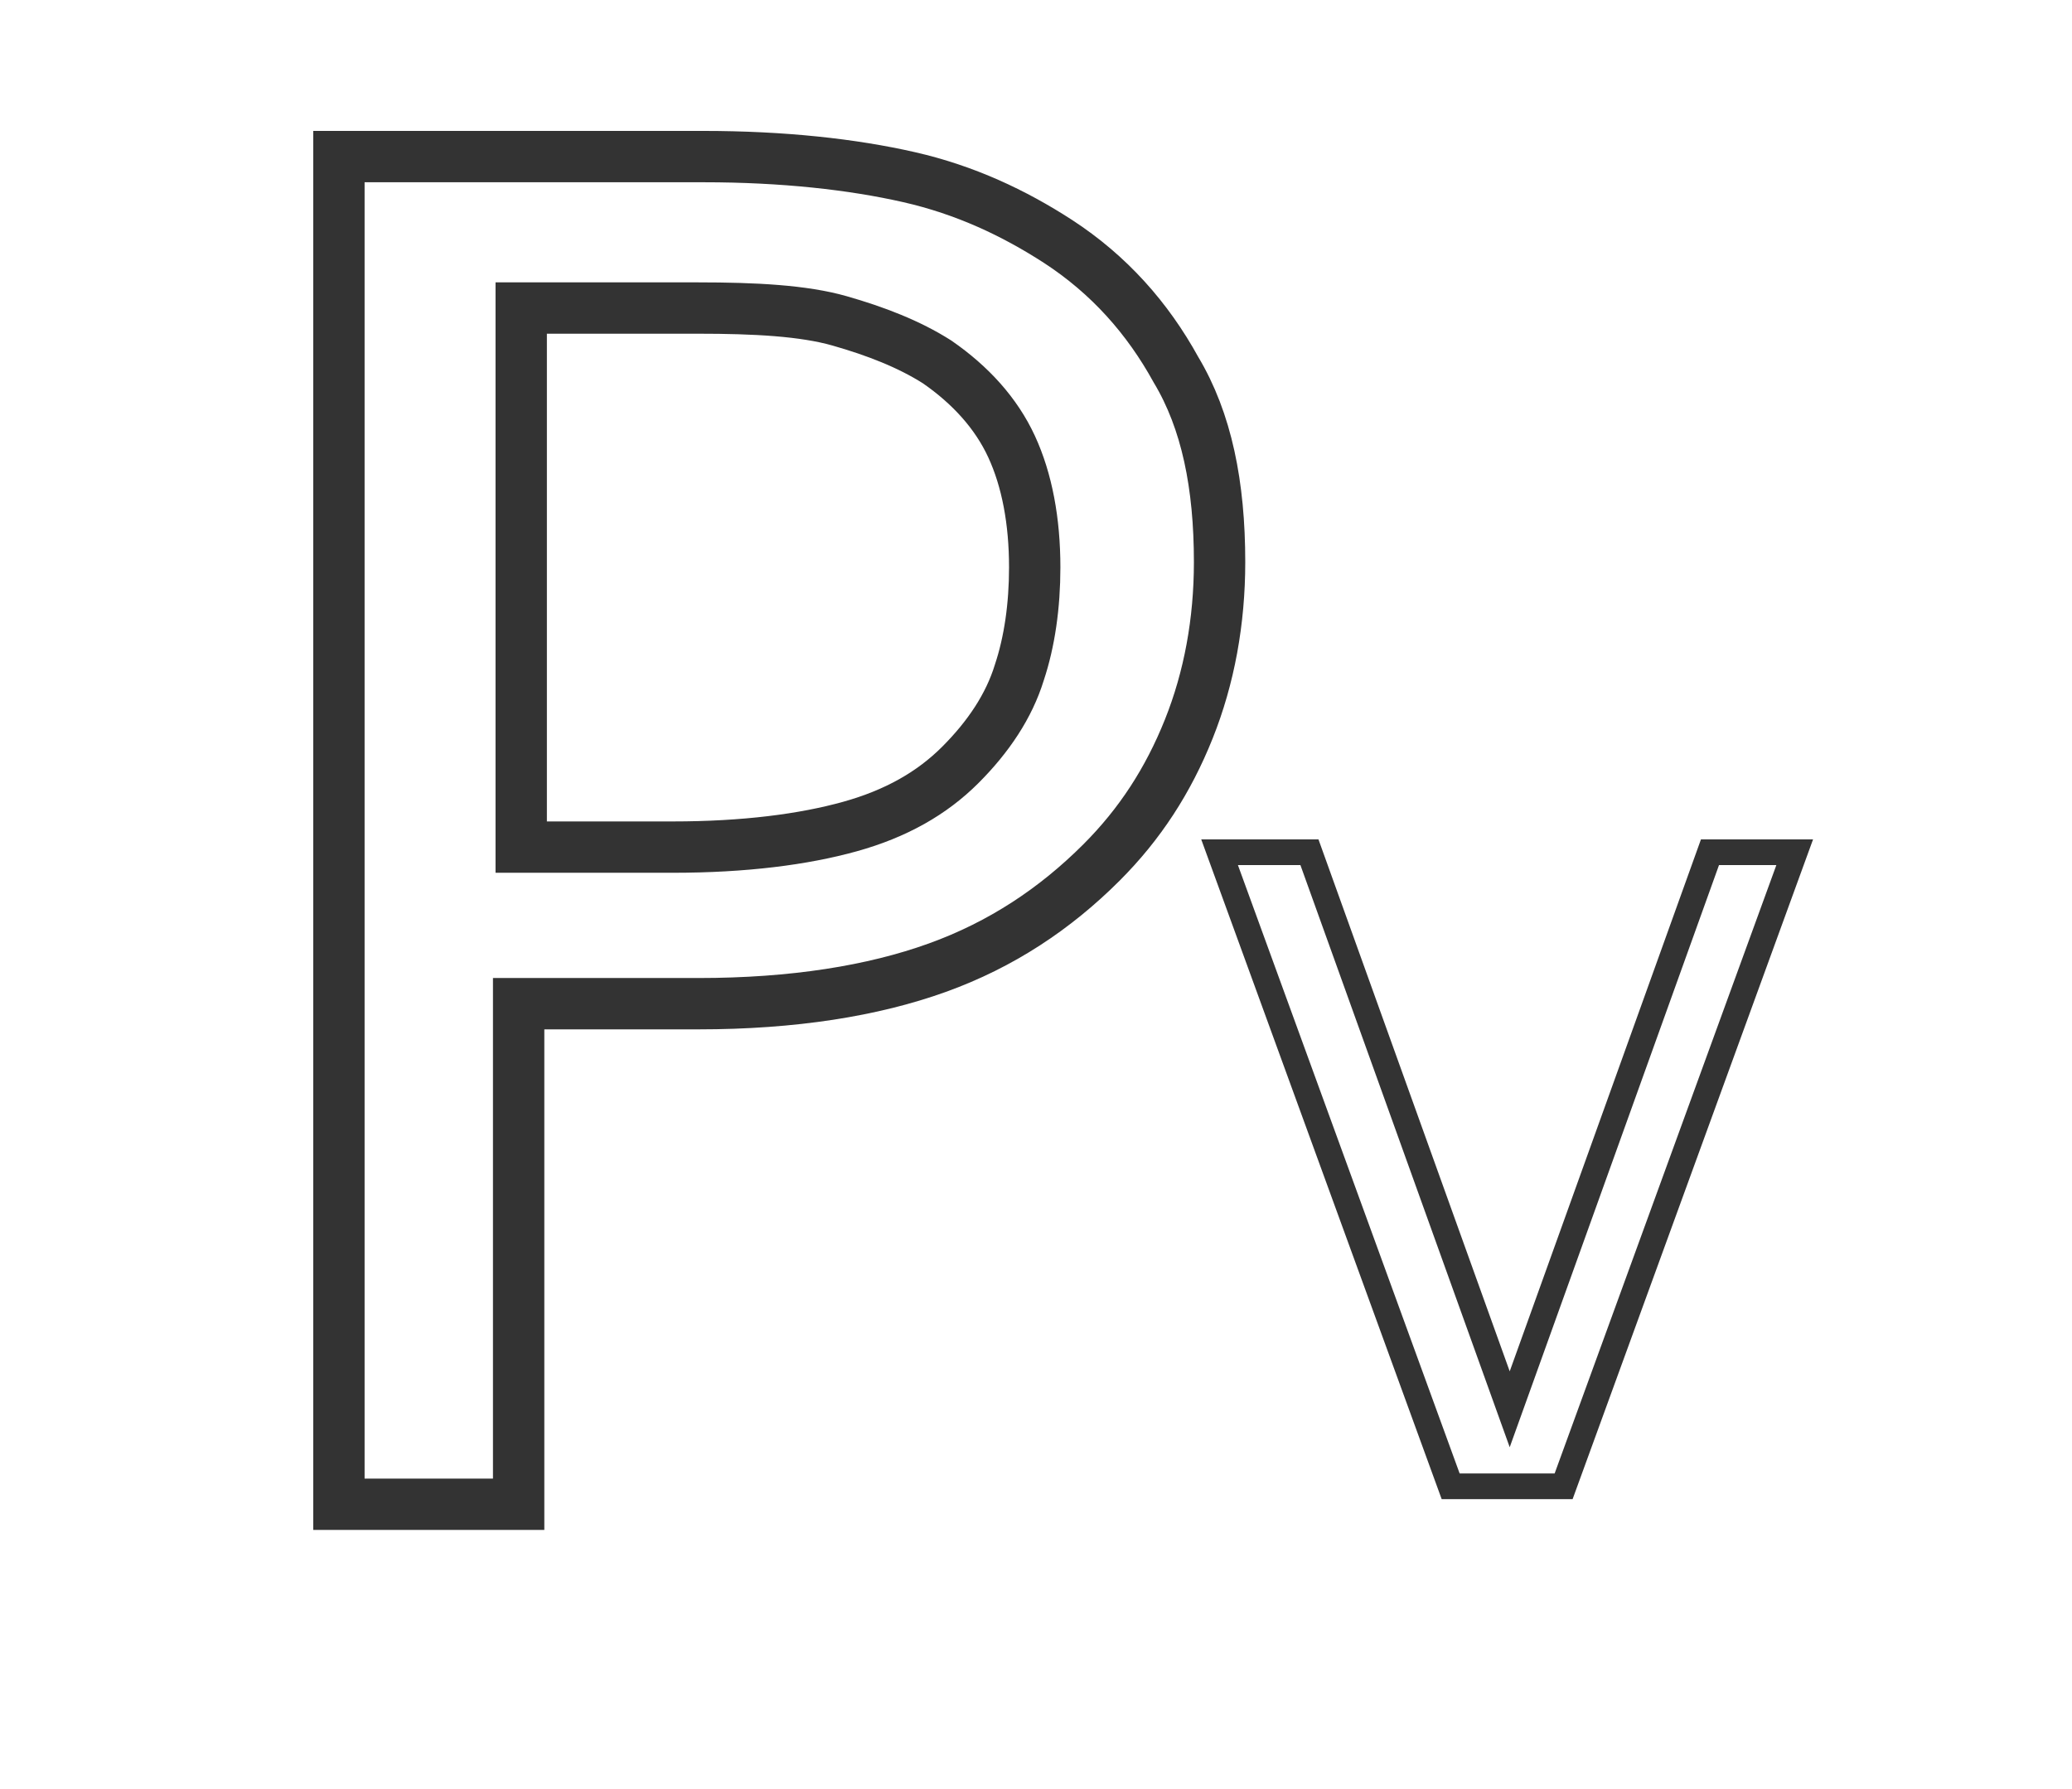
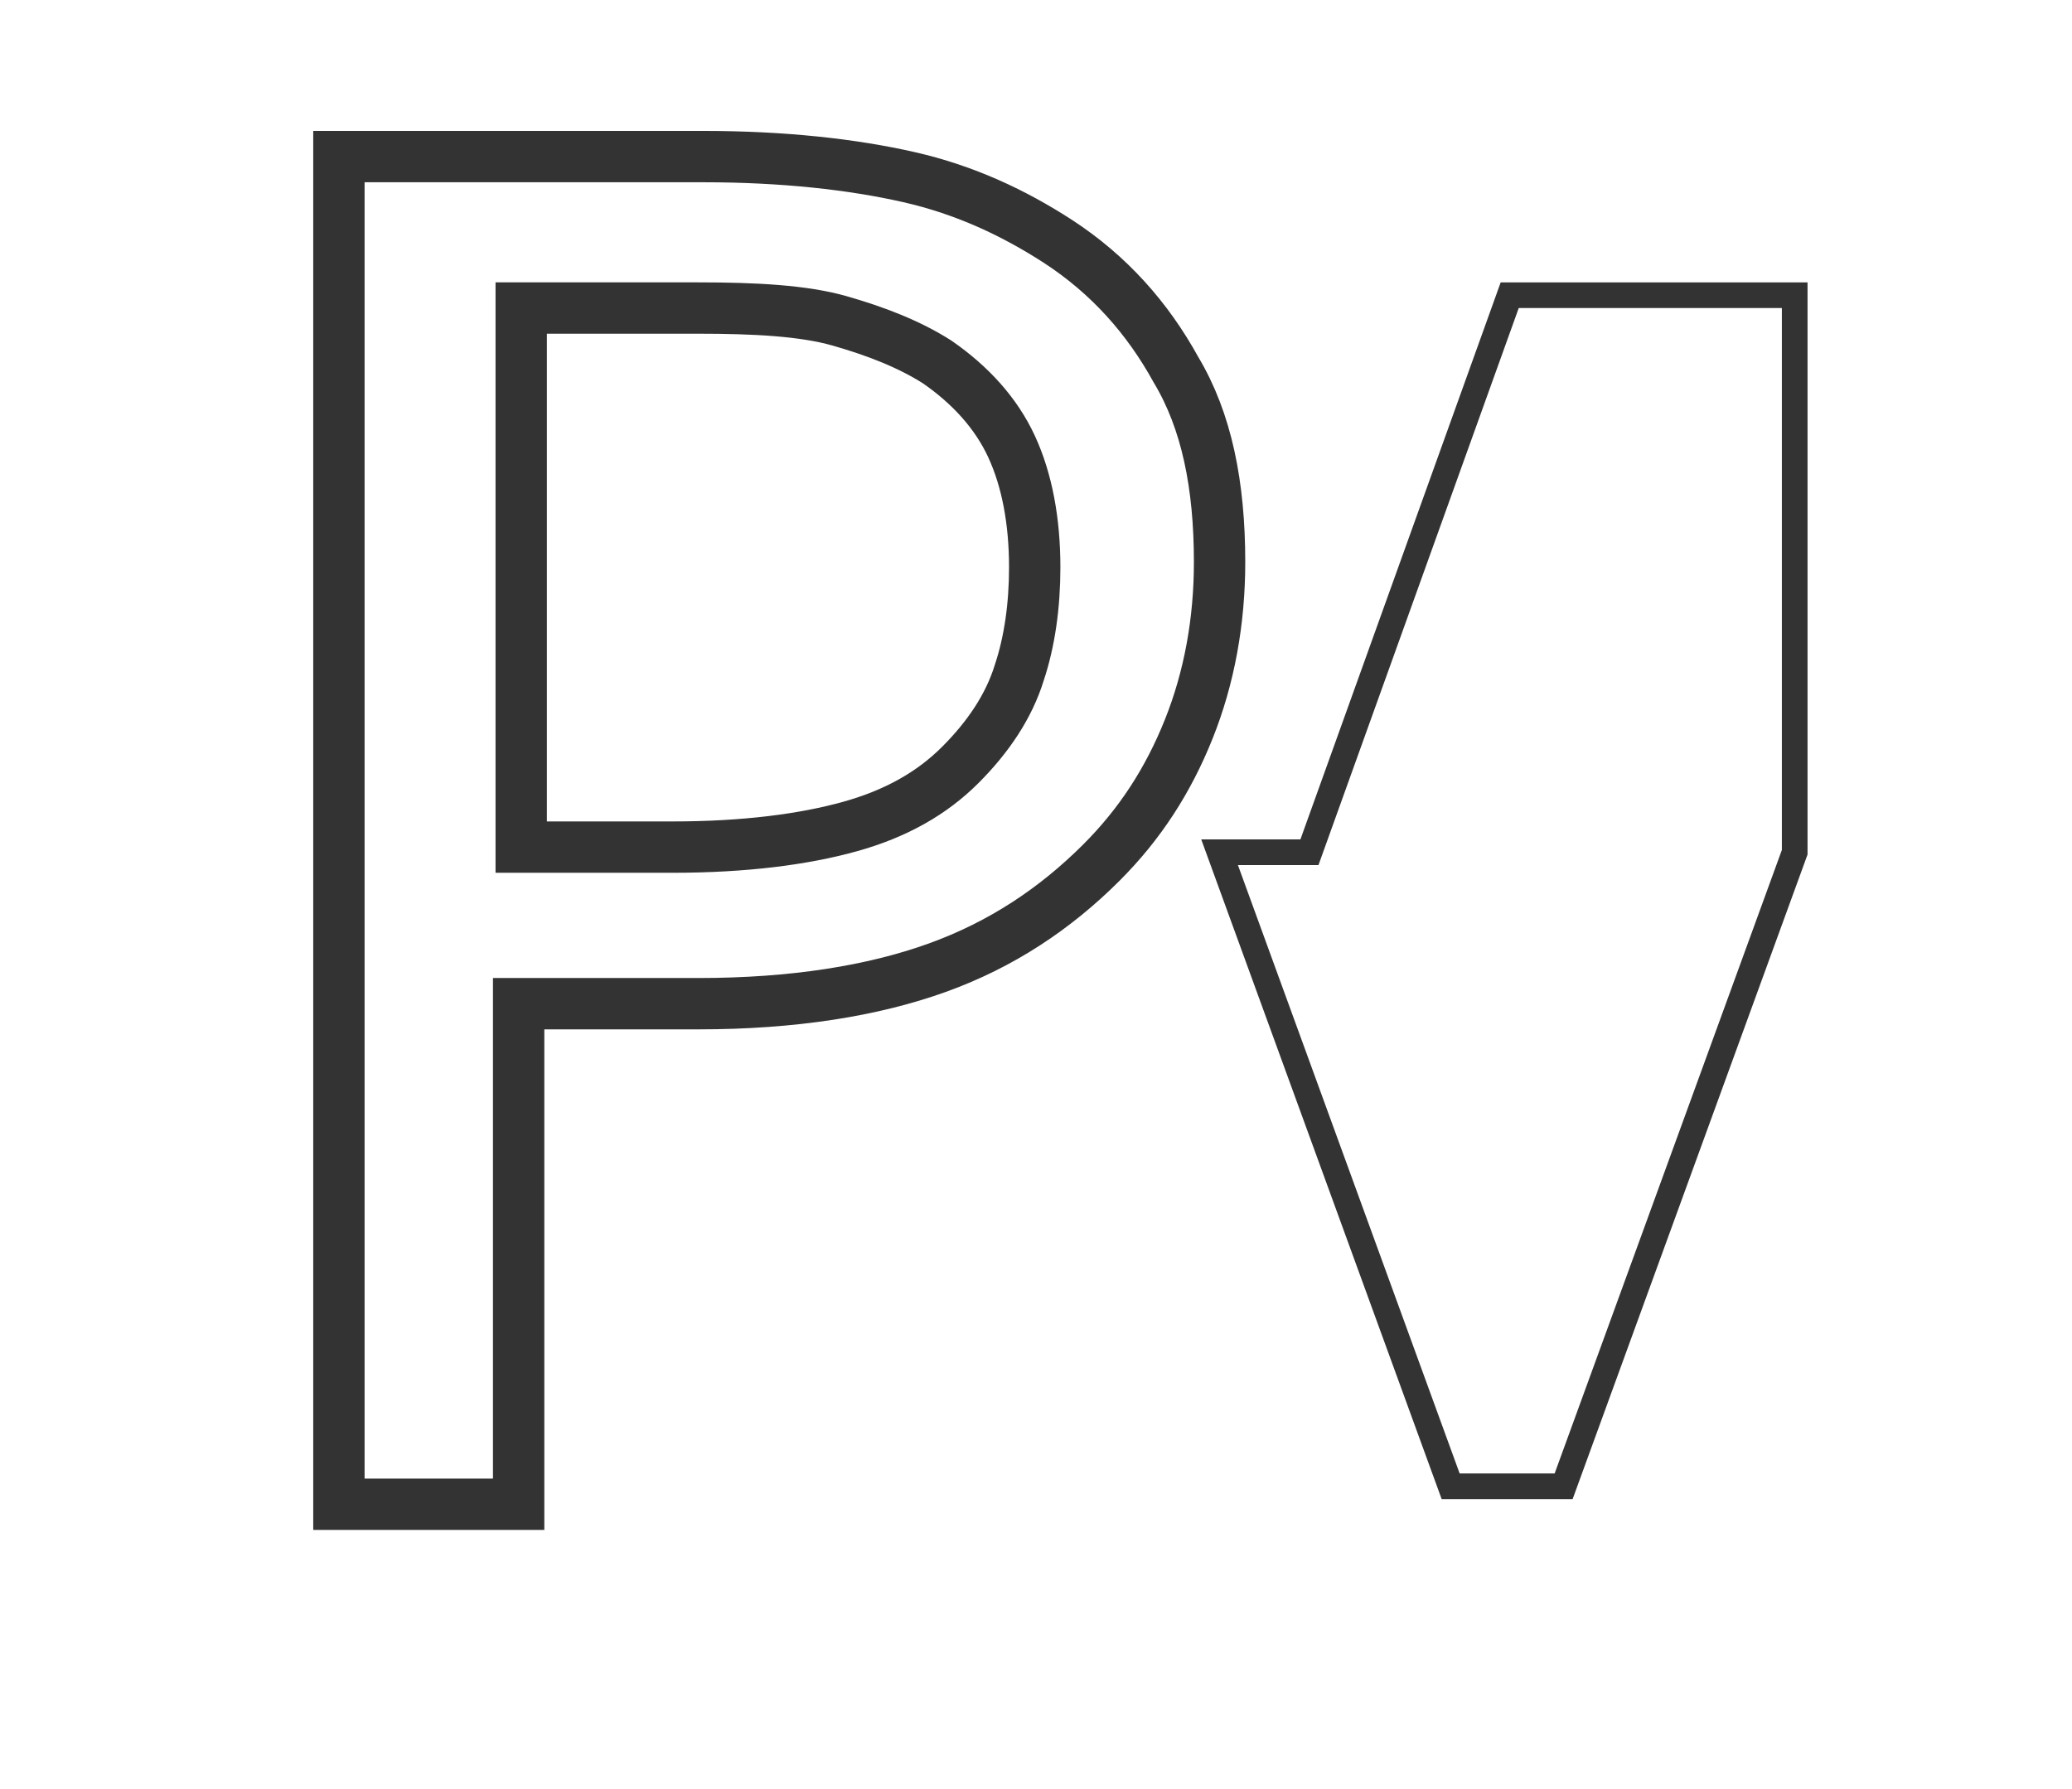
<svg xmlns="http://www.w3.org/2000/svg" version="1.1" id="Layer_1" x="0px" y="0px" viewBox="0 0 80.7 69.7" style="enable-background:new 0 0 80.7 69.7;" xml:space="preserve">
  <style type="text/css">
	.st0{display:none;stroke:#231F20;stroke-miterlimit:10;}
	.st1{fill:none;stroke:#333333;stroke-width:2;stroke-miterlimit:10;}
	.st2{fill:none;stroke:#333333;stroke-miterlimit:10;}
</style>
-   <rect y="0.8" class="st0" width="371.9" height="68.9" />
  <g>
    <path class="st1" d="M47.5,21.9c0,2.3-0.4,4.5-1.2,6.5c-0.8,2-1.9,3.7-3.4,5.2c-1.8,1.8-3.9,3.2-6.4,4.1c-2.5,0.9-5.6,1.4-9.3,1.4   h-7v19.5h-7V6.1h14.2c3.1,0,5.8,0.3,8,0.8s4.1,1.4,5.8,2.5c2,1.3,3.5,3,4.6,5C47,16.4,47.5,18.9,47.5,21.9z M40.3,22.1   c0-1.8-0.3-3.4-0.9-4.7s-1.6-2.4-2.9-3.3c-1.1-0.7-2.4-1.2-3.8-1.6s-3.3-0.5-5.5-0.5h-6.9V33h5.9c2.8,0,5.1-0.3,6.9-0.8   c1.8-0.5,3.2-1.3,4.3-2.4c1.1-1.1,1.9-2.3,2.3-3.6C40.1,25,40.3,23.6,40.3,22.1z" />
  </g>
  <g>
-     <path class="st2" d="M69.9,33.2l-9,24.7h-4.4l-9-24.7h3.5l7.8,21.7l7.8-21.7H69.9z" />
+     <path class="st2" d="M69.9,33.2l-9,24.7h-4.4l-9-24.7h3.5l7.8-21.7H69.9z" />
  </g>
</svg>